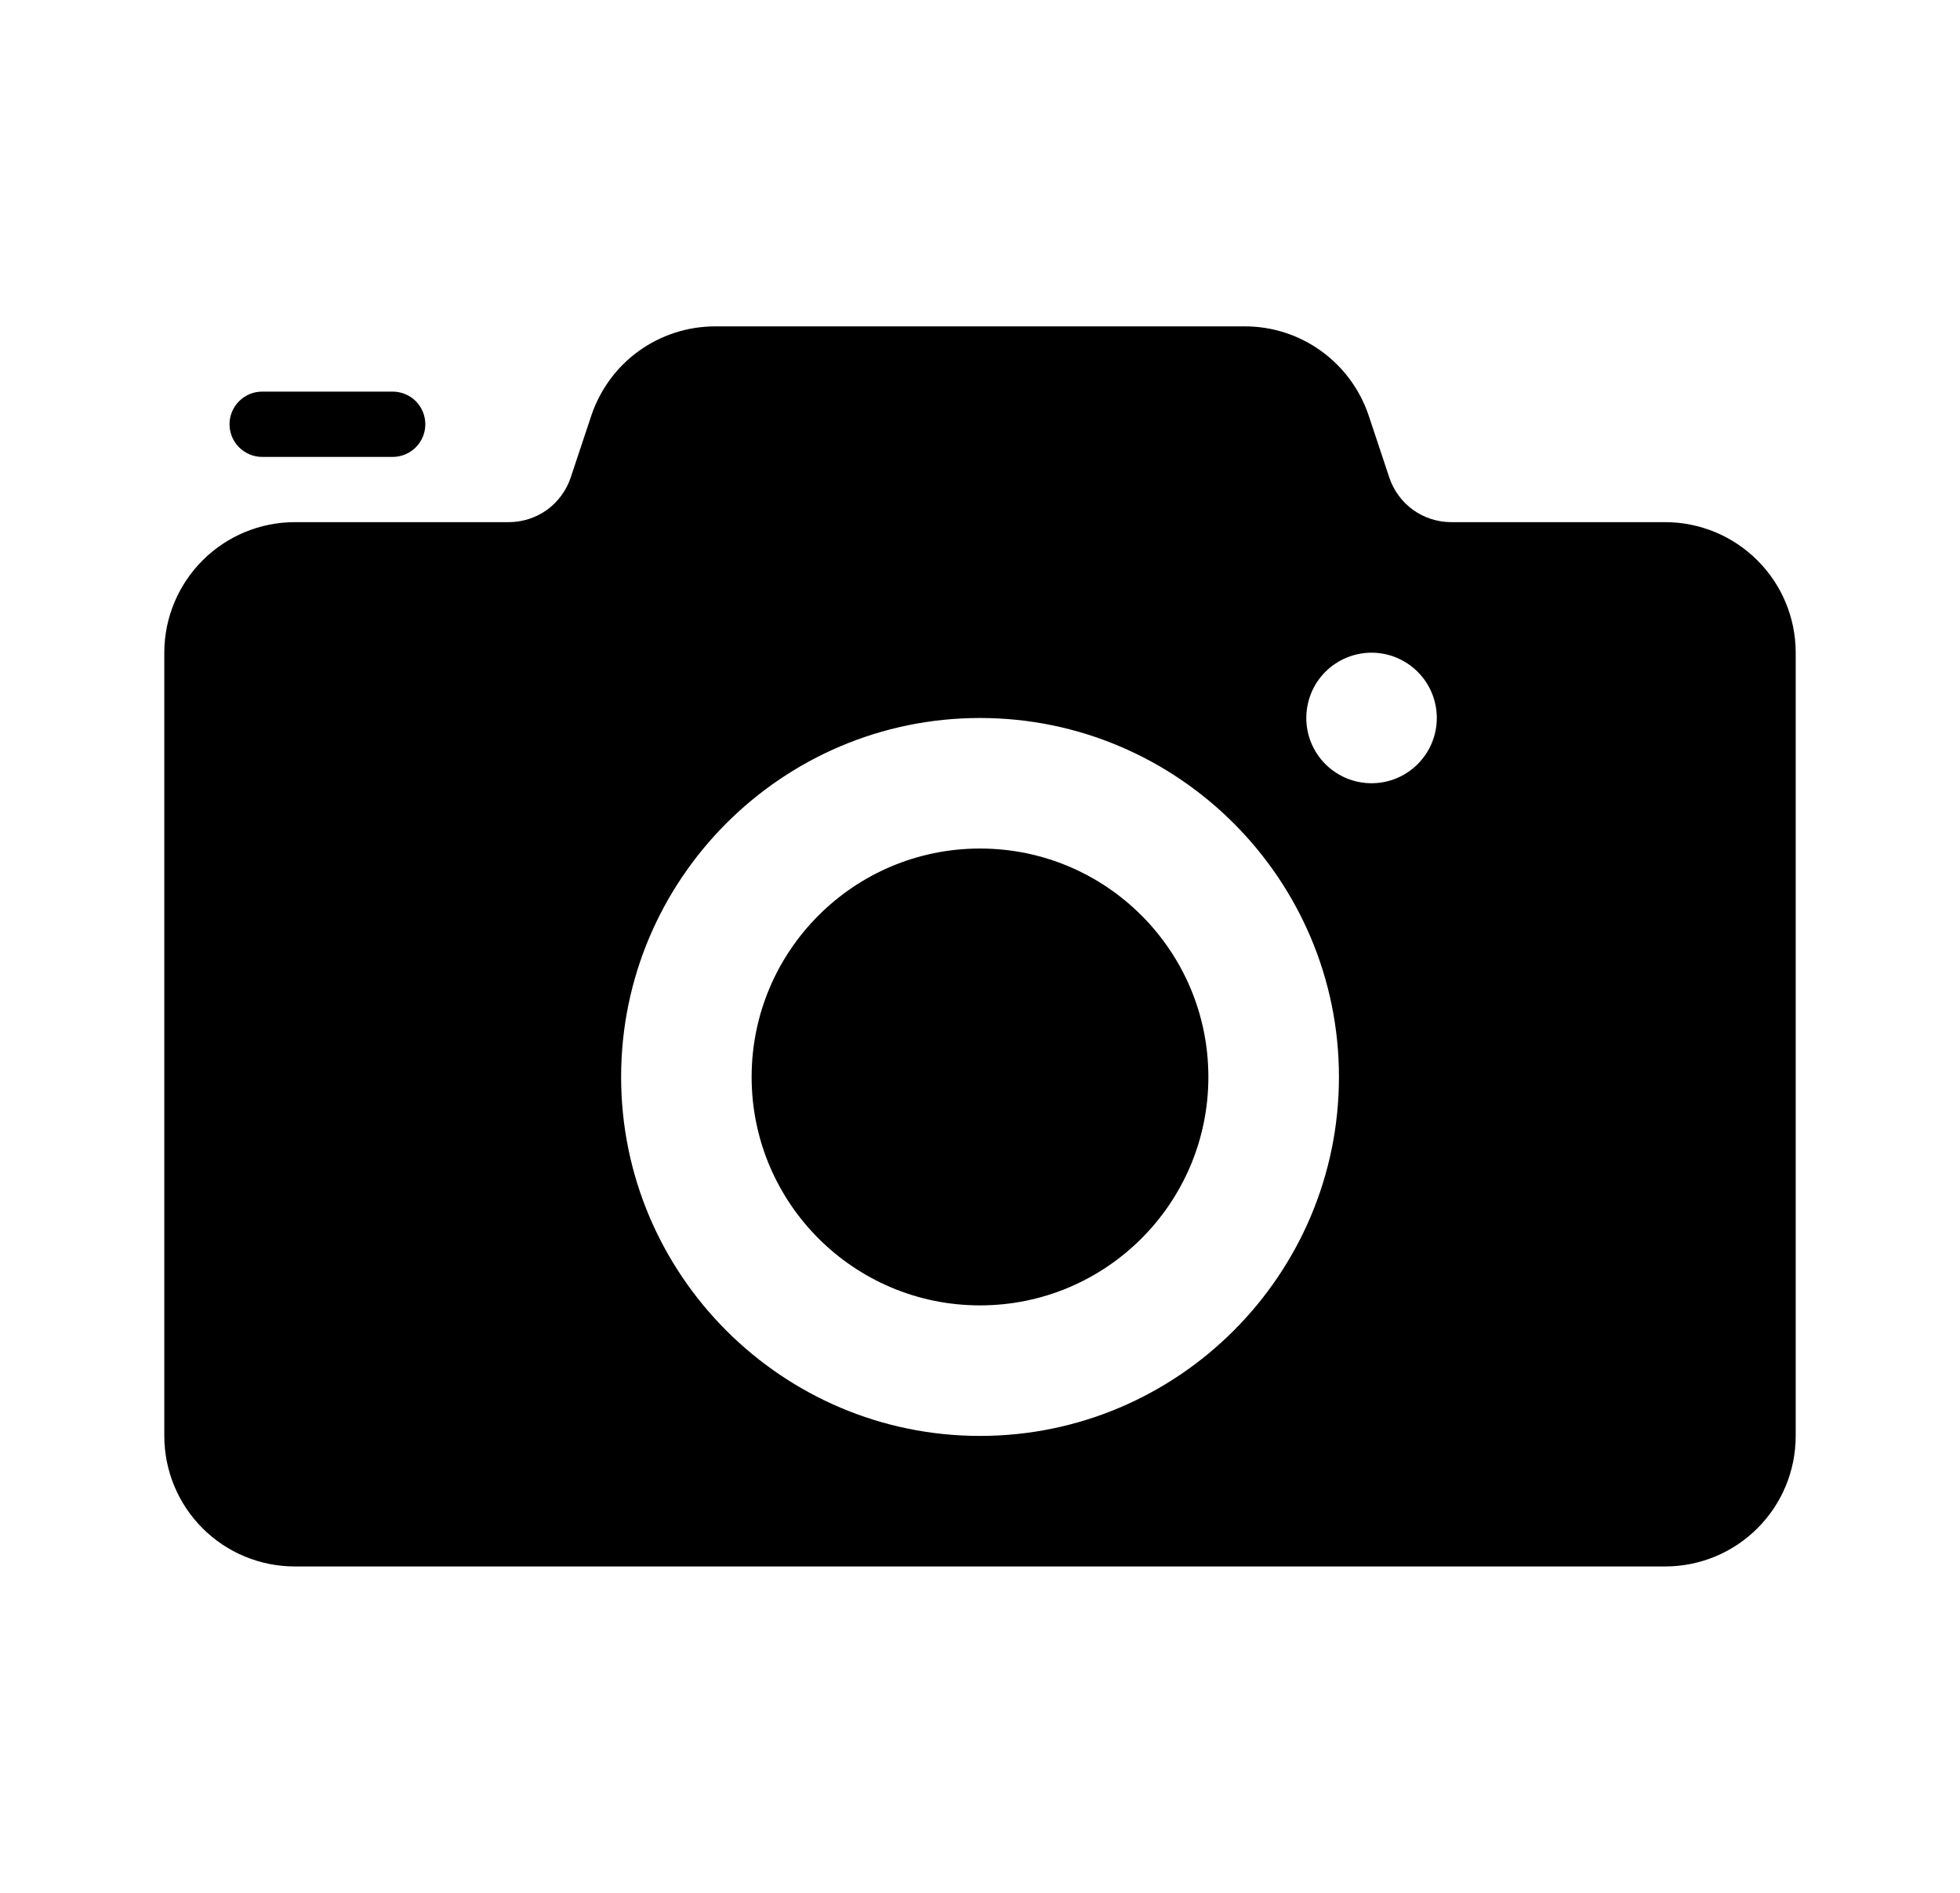
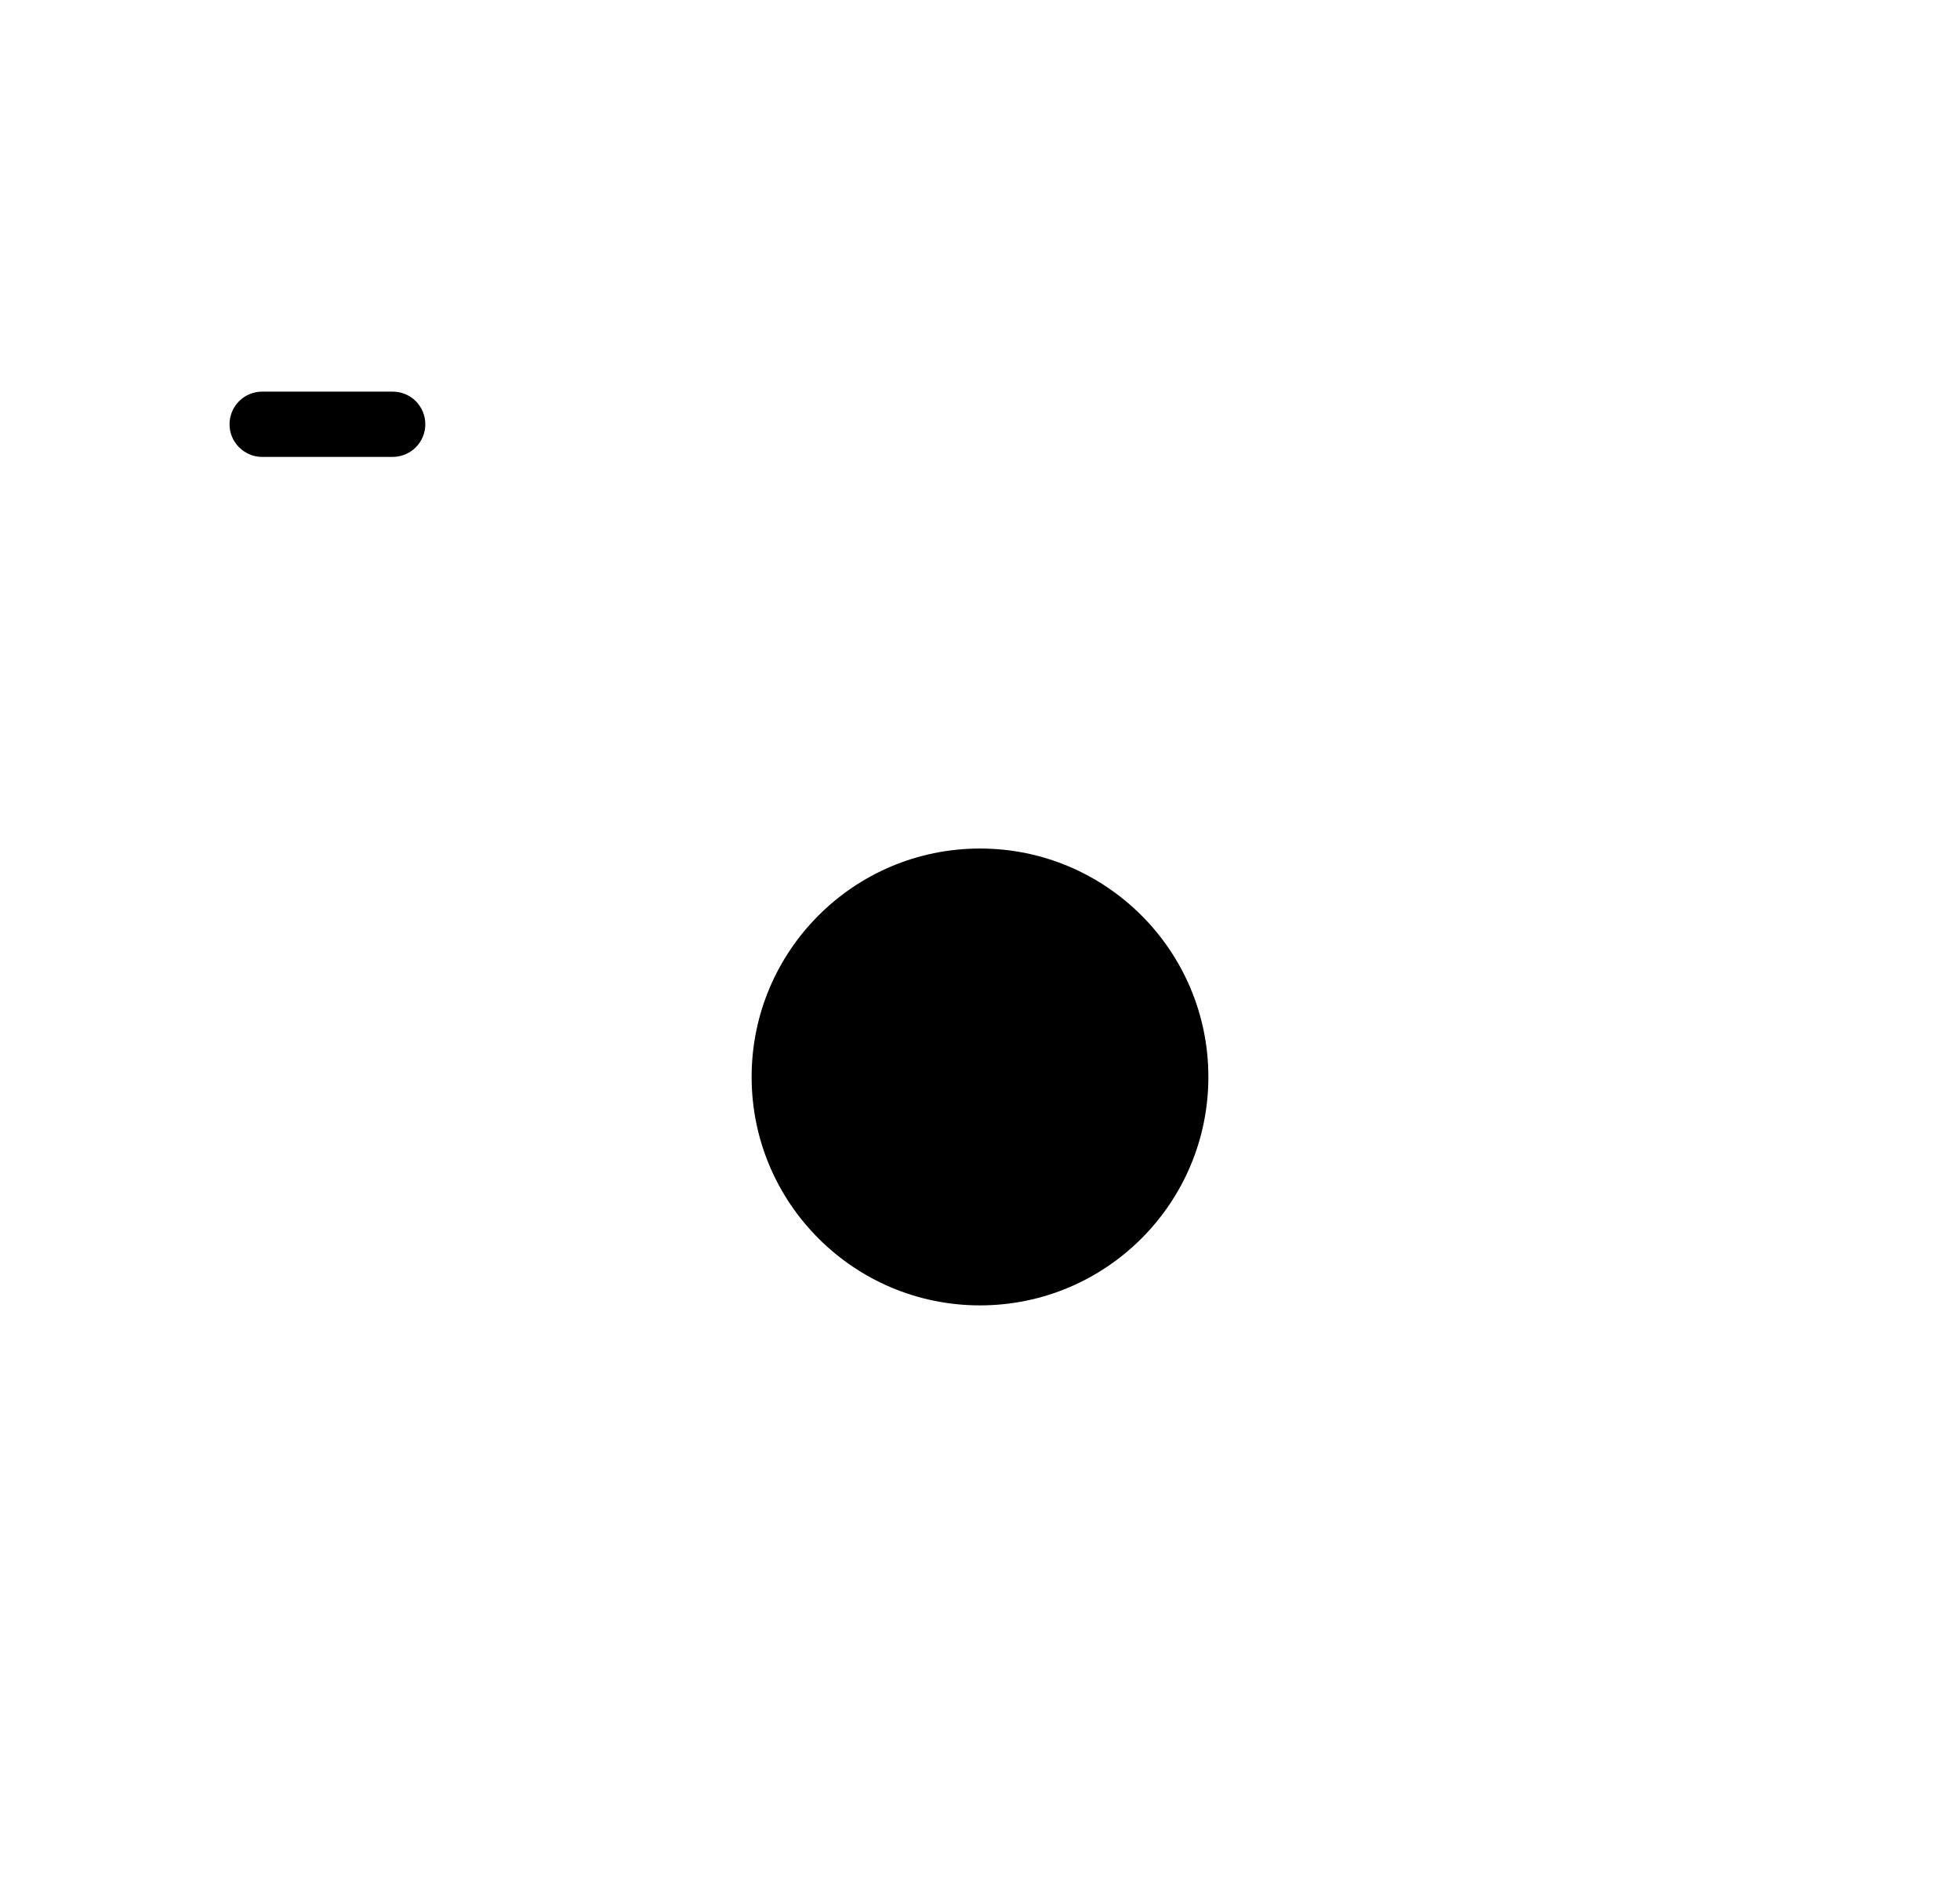
<svg xmlns="http://www.w3.org/2000/svg" width="29" height="28" viewBox="0 0 29 28" fill="none">
  <path d="M14.5 19.31C16.366 19.31 17.879 17.797 17.879 15.931C17.879 14.065 16.366 12.552 14.5 12.552C12.634 12.552 11.121 14.065 11.121 15.931C11.121 17.797 12.634 19.31 14.5 19.31Z" fill="#64748B" style="fill:#64748B;fill:color(display-p3 0.392 0.455 0.545);fill-opacity:1;" />
-   <path d="M24.638 7.724H21.472C21.269 7.724 21.072 7.66 20.907 7.542C20.743 7.423 20.62 7.256 20.556 7.064L20.251 6.147C20.122 5.763 19.876 5.429 19.547 5.192C19.219 4.955 18.823 4.827 18.418 4.828H10.581C10.176 4.828 9.781 4.955 9.452 5.192C9.123 5.429 8.878 5.764 8.749 6.148L8.444 7.064C8.38 7.256 8.257 7.423 8.093 7.542C7.928 7.66 7.731 7.724 7.528 7.724H4.362C3.85 7.724 3.359 7.928 2.997 8.29C2.635 8.652 2.431 9.143 2.431 9.655V21.241C2.431 21.754 2.635 22.245 2.997 22.607C3.359 22.969 3.85 23.172 4.362 23.172H24.638C25.15 23.172 25.641 22.969 26.003 22.607C26.366 22.245 26.569 21.754 26.569 21.241V9.655C26.569 9.143 26.366 8.652 26.003 8.29C25.641 7.928 25.15 7.724 24.638 7.724ZM14.5 21.241C11.573 21.241 9.19 18.858 9.19 15.931C9.19 13.004 11.573 10.621 14.5 10.621C17.428 10.621 19.811 13.004 19.811 15.931C19.811 18.858 17.428 21.241 14.5 21.241ZM20.293 11.586C20.037 11.586 19.792 11.485 19.61 11.303C19.429 11.122 19.328 10.877 19.328 10.621C19.328 10.365 19.429 10.119 19.61 9.938C19.792 9.757 20.037 9.655 20.293 9.655C20.549 9.655 20.795 9.757 20.976 9.938C21.157 10.119 21.259 10.365 21.259 10.621C21.259 10.877 21.157 11.122 20.976 11.303C20.795 11.485 20.549 11.586 20.293 11.586Z" fill="#64748B" style="fill:#64748B;fill:color(display-p3 0.392 0.455 0.545);fill-opacity:1;" />
  <path d="M5.81 6.759H3.879C3.751 6.759 3.628 6.708 3.538 6.617C3.447 6.527 3.396 6.404 3.396 6.276C3.396 6.148 3.447 6.025 3.538 5.934C3.628 5.844 3.751 5.793 3.879 5.793H5.81C5.938 5.793 6.061 5.844 6.152 5.934C6.242 6.025 6.293 6.148 6.293 6.276C6.293 6.404 6.242 6.527 6.152 6.617C6.061 6.708 5.938 6.759 5.81 6.759Z" fill="#64748B" style="fill:#64748B;fill:color(display-p3 0.392 0.455 0.545);fill-opacity:1;" />
</svg>